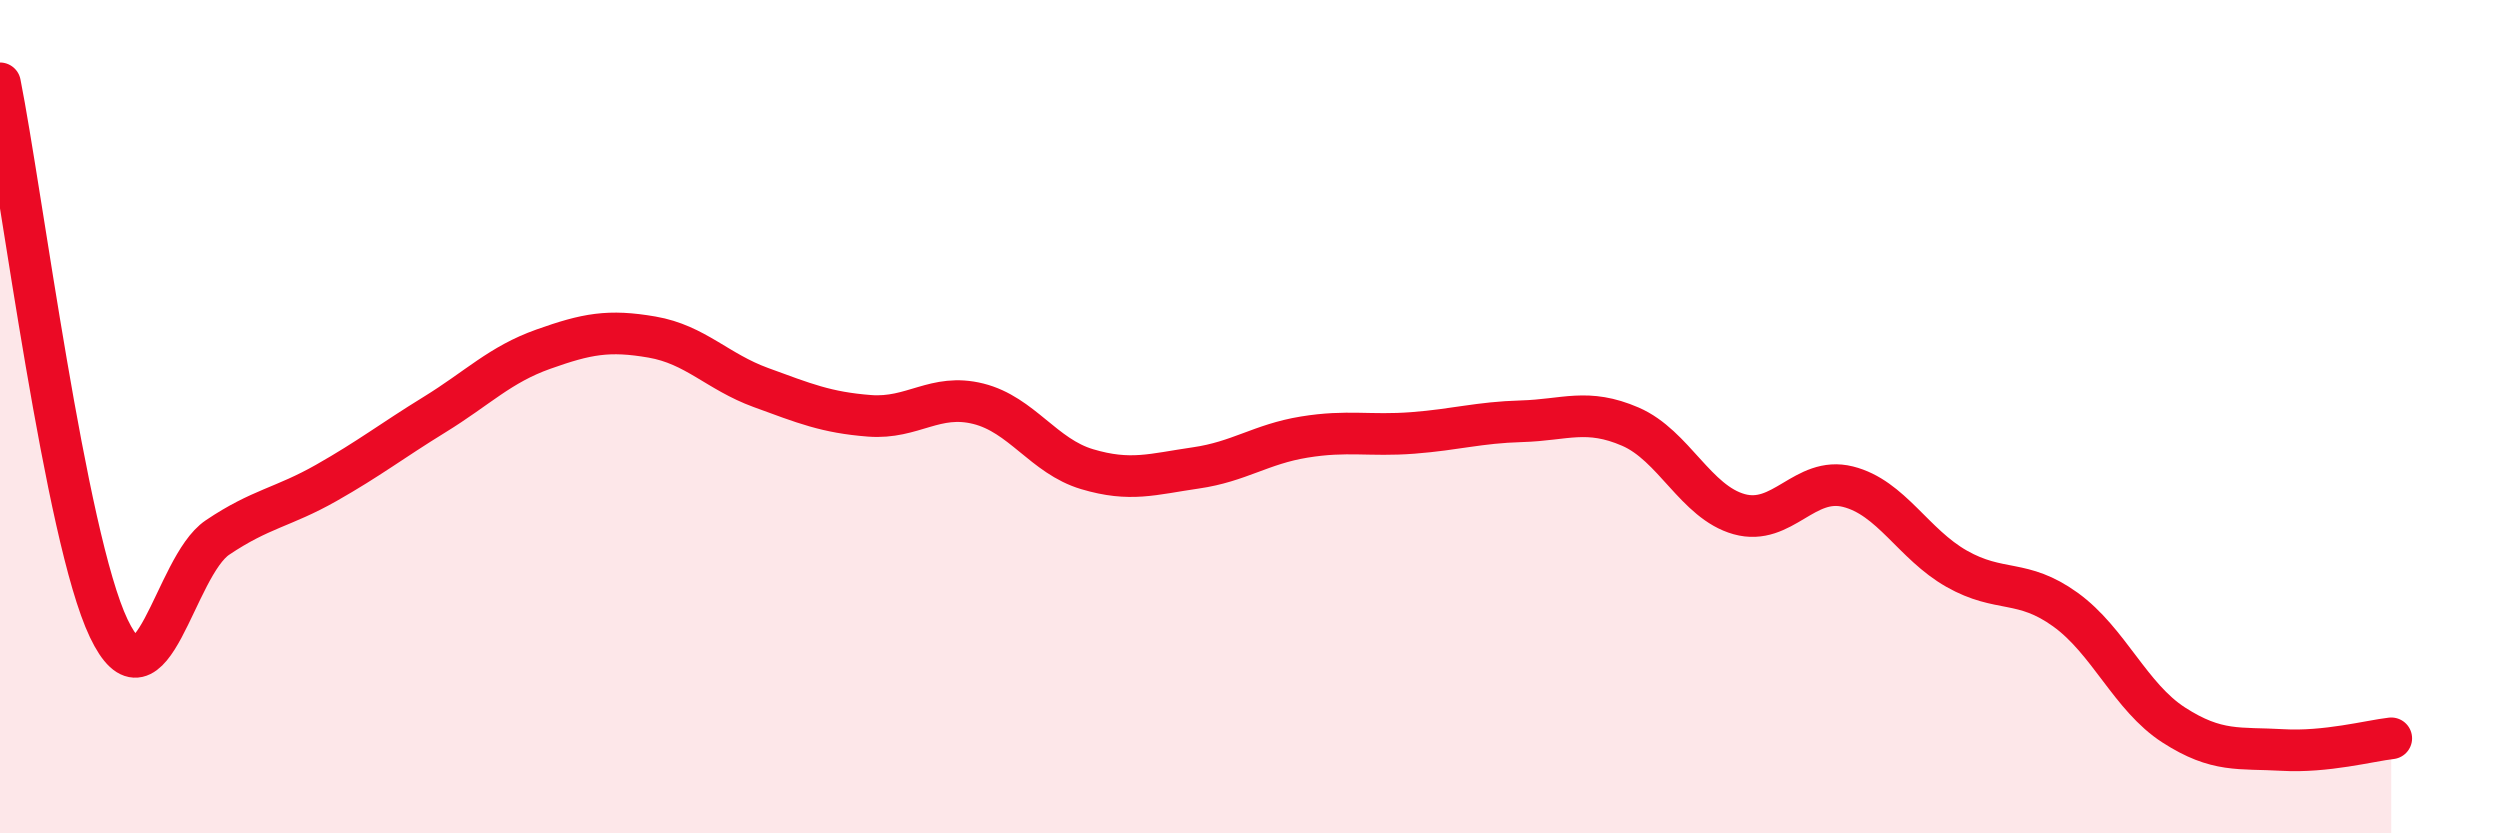
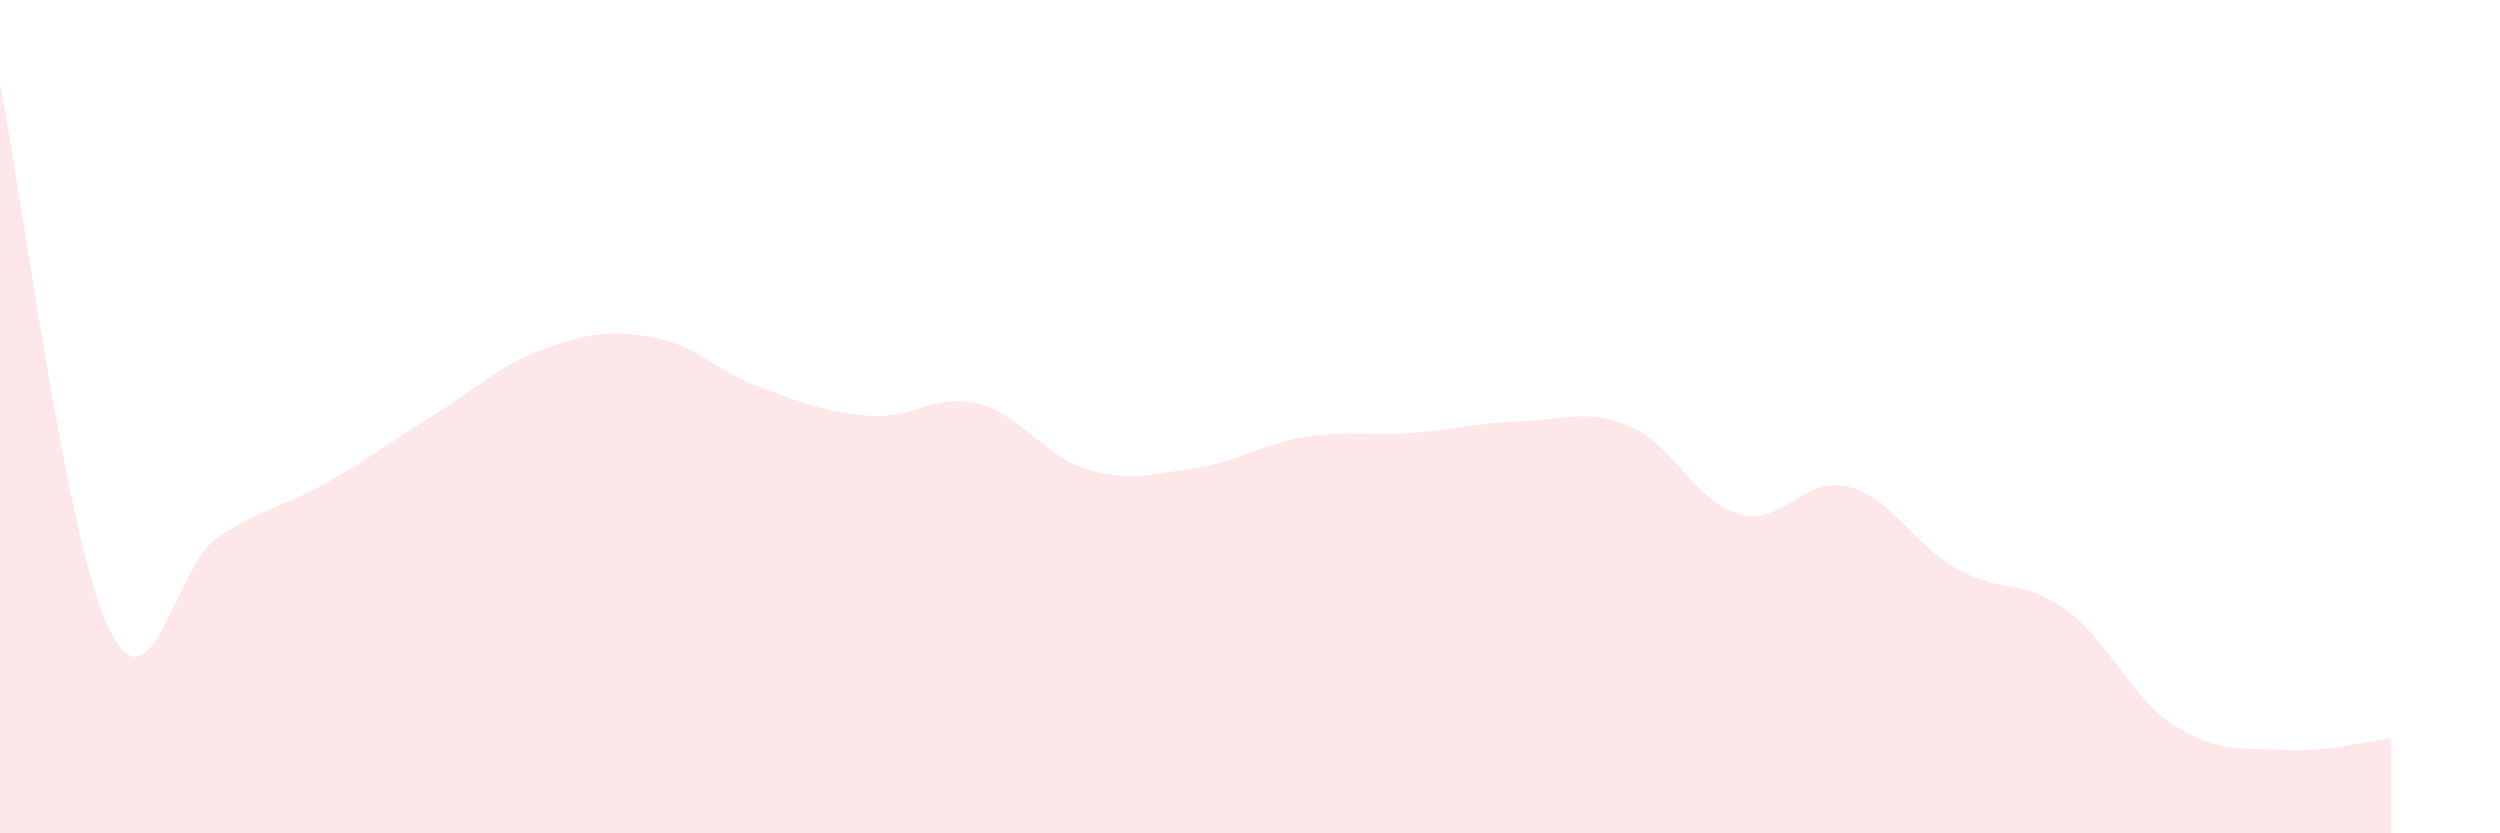
<svg xmlns="http://www.w3.org/2000/svg" width="60" height="20" viewBox="0 0 60 20">
  <path d="M 0,2 C 0.52,4.62 1.57,12.9 2.61,15.08 C 3.65,17.26 4.18,13.6 5.22,12.9 C 6.26,12.2 6.79,12.18 7.83,11.59 C 8.87,11 9.39,10.59 10.43,9.95 C 11.47,9.31 12,8.75 13.04,8.38 C 14.08,8.01 14.61,7.91 15.65,8.09 C 16.69,8.27 17.22,8.92 18.26,9.3 C 19.3,9.68 19.83,9.9 20.87,9.98 C 21.91,10.06 22.44,9.43 23.48,9.69 C 24.52,9.95 25.05,10.95 26.09,11.26 C 27.13,11.57 27.66,11.38 28.7,11.23 C 29.74,11.08 30.26,10.66 31.3,10.49 C 32.34,10.32 32.87,10.47 33.91,10.39 C 34.95,10.31 35.48,10.14 36.52,10.11 C 37.56,10.08 38.09,9.79 39.13,10.24 C 40.17,10.69 40.7,12.05 41.74,12.34 C 42.78,12.63 43.31,11.42 44.35,11.68 C 45.39,11.94 45.92,13.06 46.96,13.65 C 48,14.24 48.53,13.88 49.57,14.63 C 50.61,15.38 51.13,16.73 52.17,17.4 C 53.21,18.07 53.74,17.94 54.78,18 C 55.82,18.06 56.87,17.78 57.39,17.72L57.39 20L0 20Z" fill="#EB0A25" opacity="0.1" stroke-linecap="round" stroke-linejoin="round" />
-   <path d="M 0,2 C 0.52,4.62 1.57,12.9 2.61,15.08 C 3.65,17.26 4.18,13.6 5.22,12.9 C 6.26,12.2 6.79,12.18 7.83,11.59 C 8.87,11 9.39,10.59 10.43,9.95 C 11.47,9.31 12,8.75 13.04,8.38 C 14.08,8.01 14.61,7.91 15.65,8.09 C 16.69,8.27 17.22,8.92 18.26,9.3 C 19.3,9.68 19.83,9.9 20.87,9.98 C 21.91,10.06 22.44,9.43 23.48,9.69 C 24.52,9.95 25.05,10.95 26.09,11.26 C 27.13,11.57 27.66,11.38 28.7,11.23 C 29.74,11.08 30.26,10.66 31.3,10.49 C 32.34,10.32 32.87,10.47 33.91,10.39 C 34.95,10.31 35.48,10.14 36.52,10.11 C 37.56,10.08 38.09,9.79 39.13,10.24 C 40.17,10.69 40.7,12.05 41.74,12.34 C 42.78,12.63 43.31,11.42 44.35,11.68 C 45.39,11.94 45.92,13.06 46.96,13.65 C 48,14.24 48.53,13.88 49.57,14.63 C 50.61,15.38 51.13,16.73 52.17,17.4 C 53.21,18.07 53.74,17.94 54.78,18 C 55.82,18.06 56.87,17.78 57.39,17.72" stroke="#EB0A25" stroke-width="1" fill="none" stroke-linecap="round" stroke-linejoin="round" />
</svg>